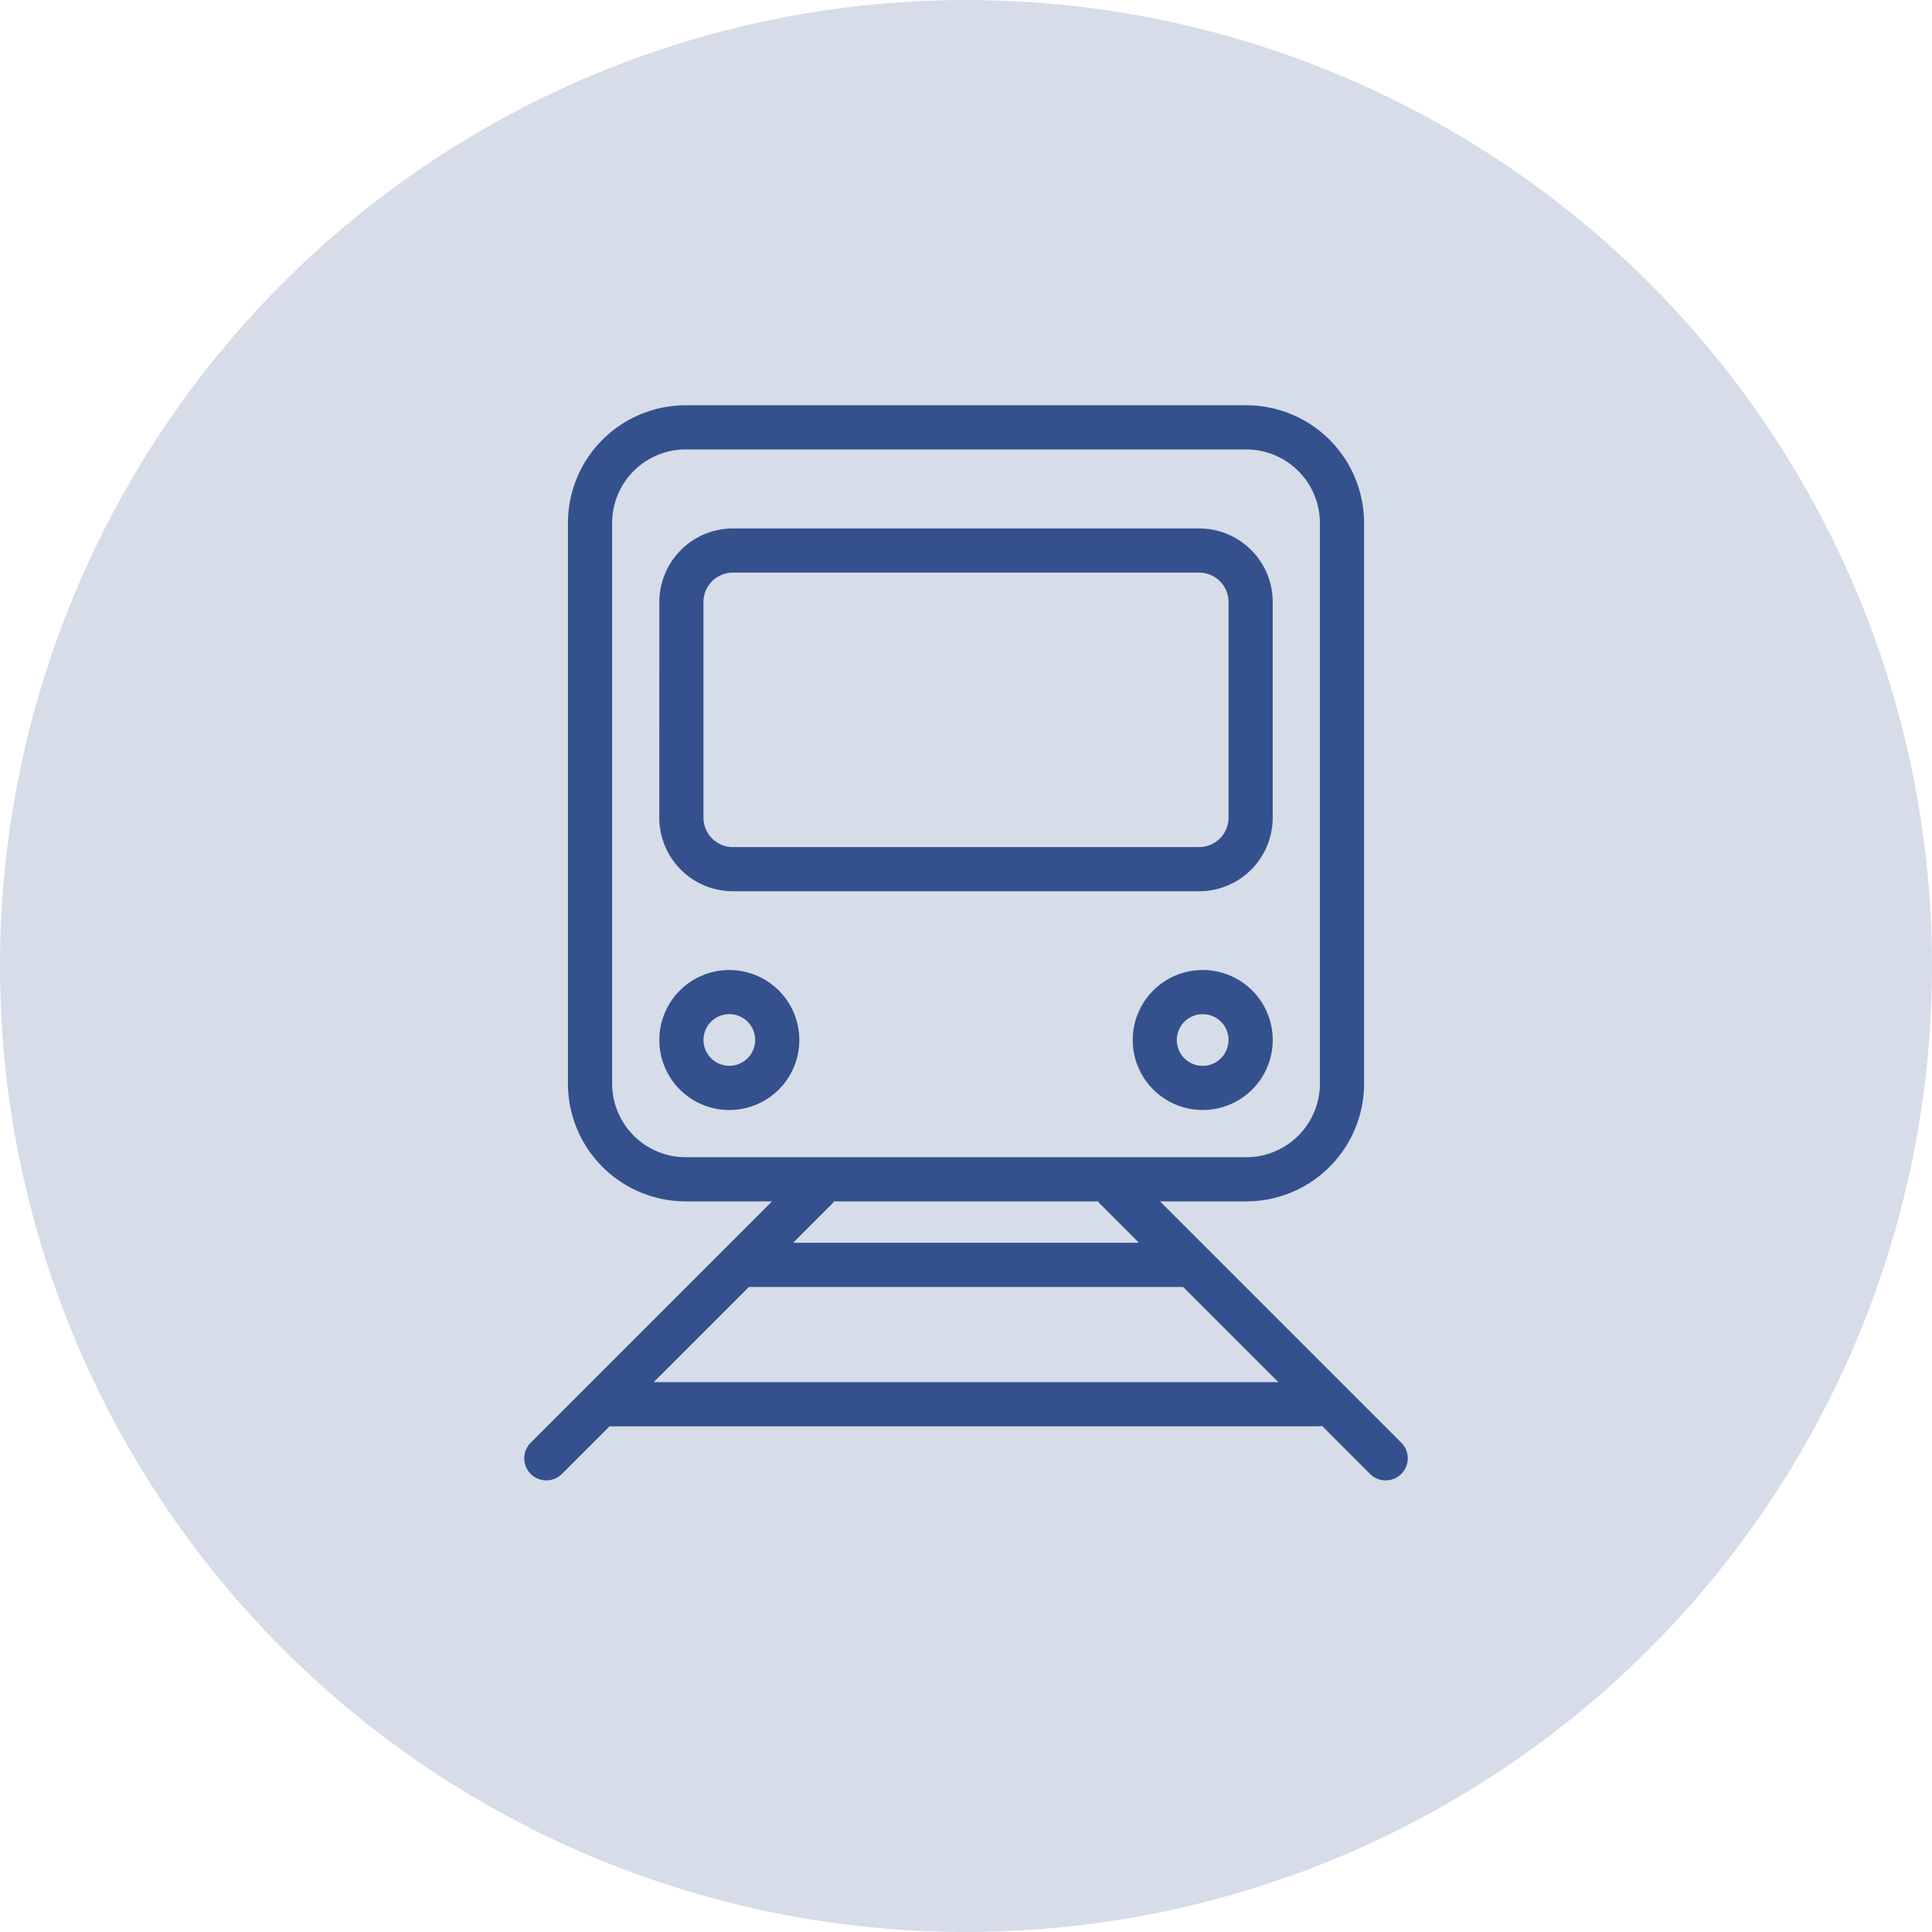
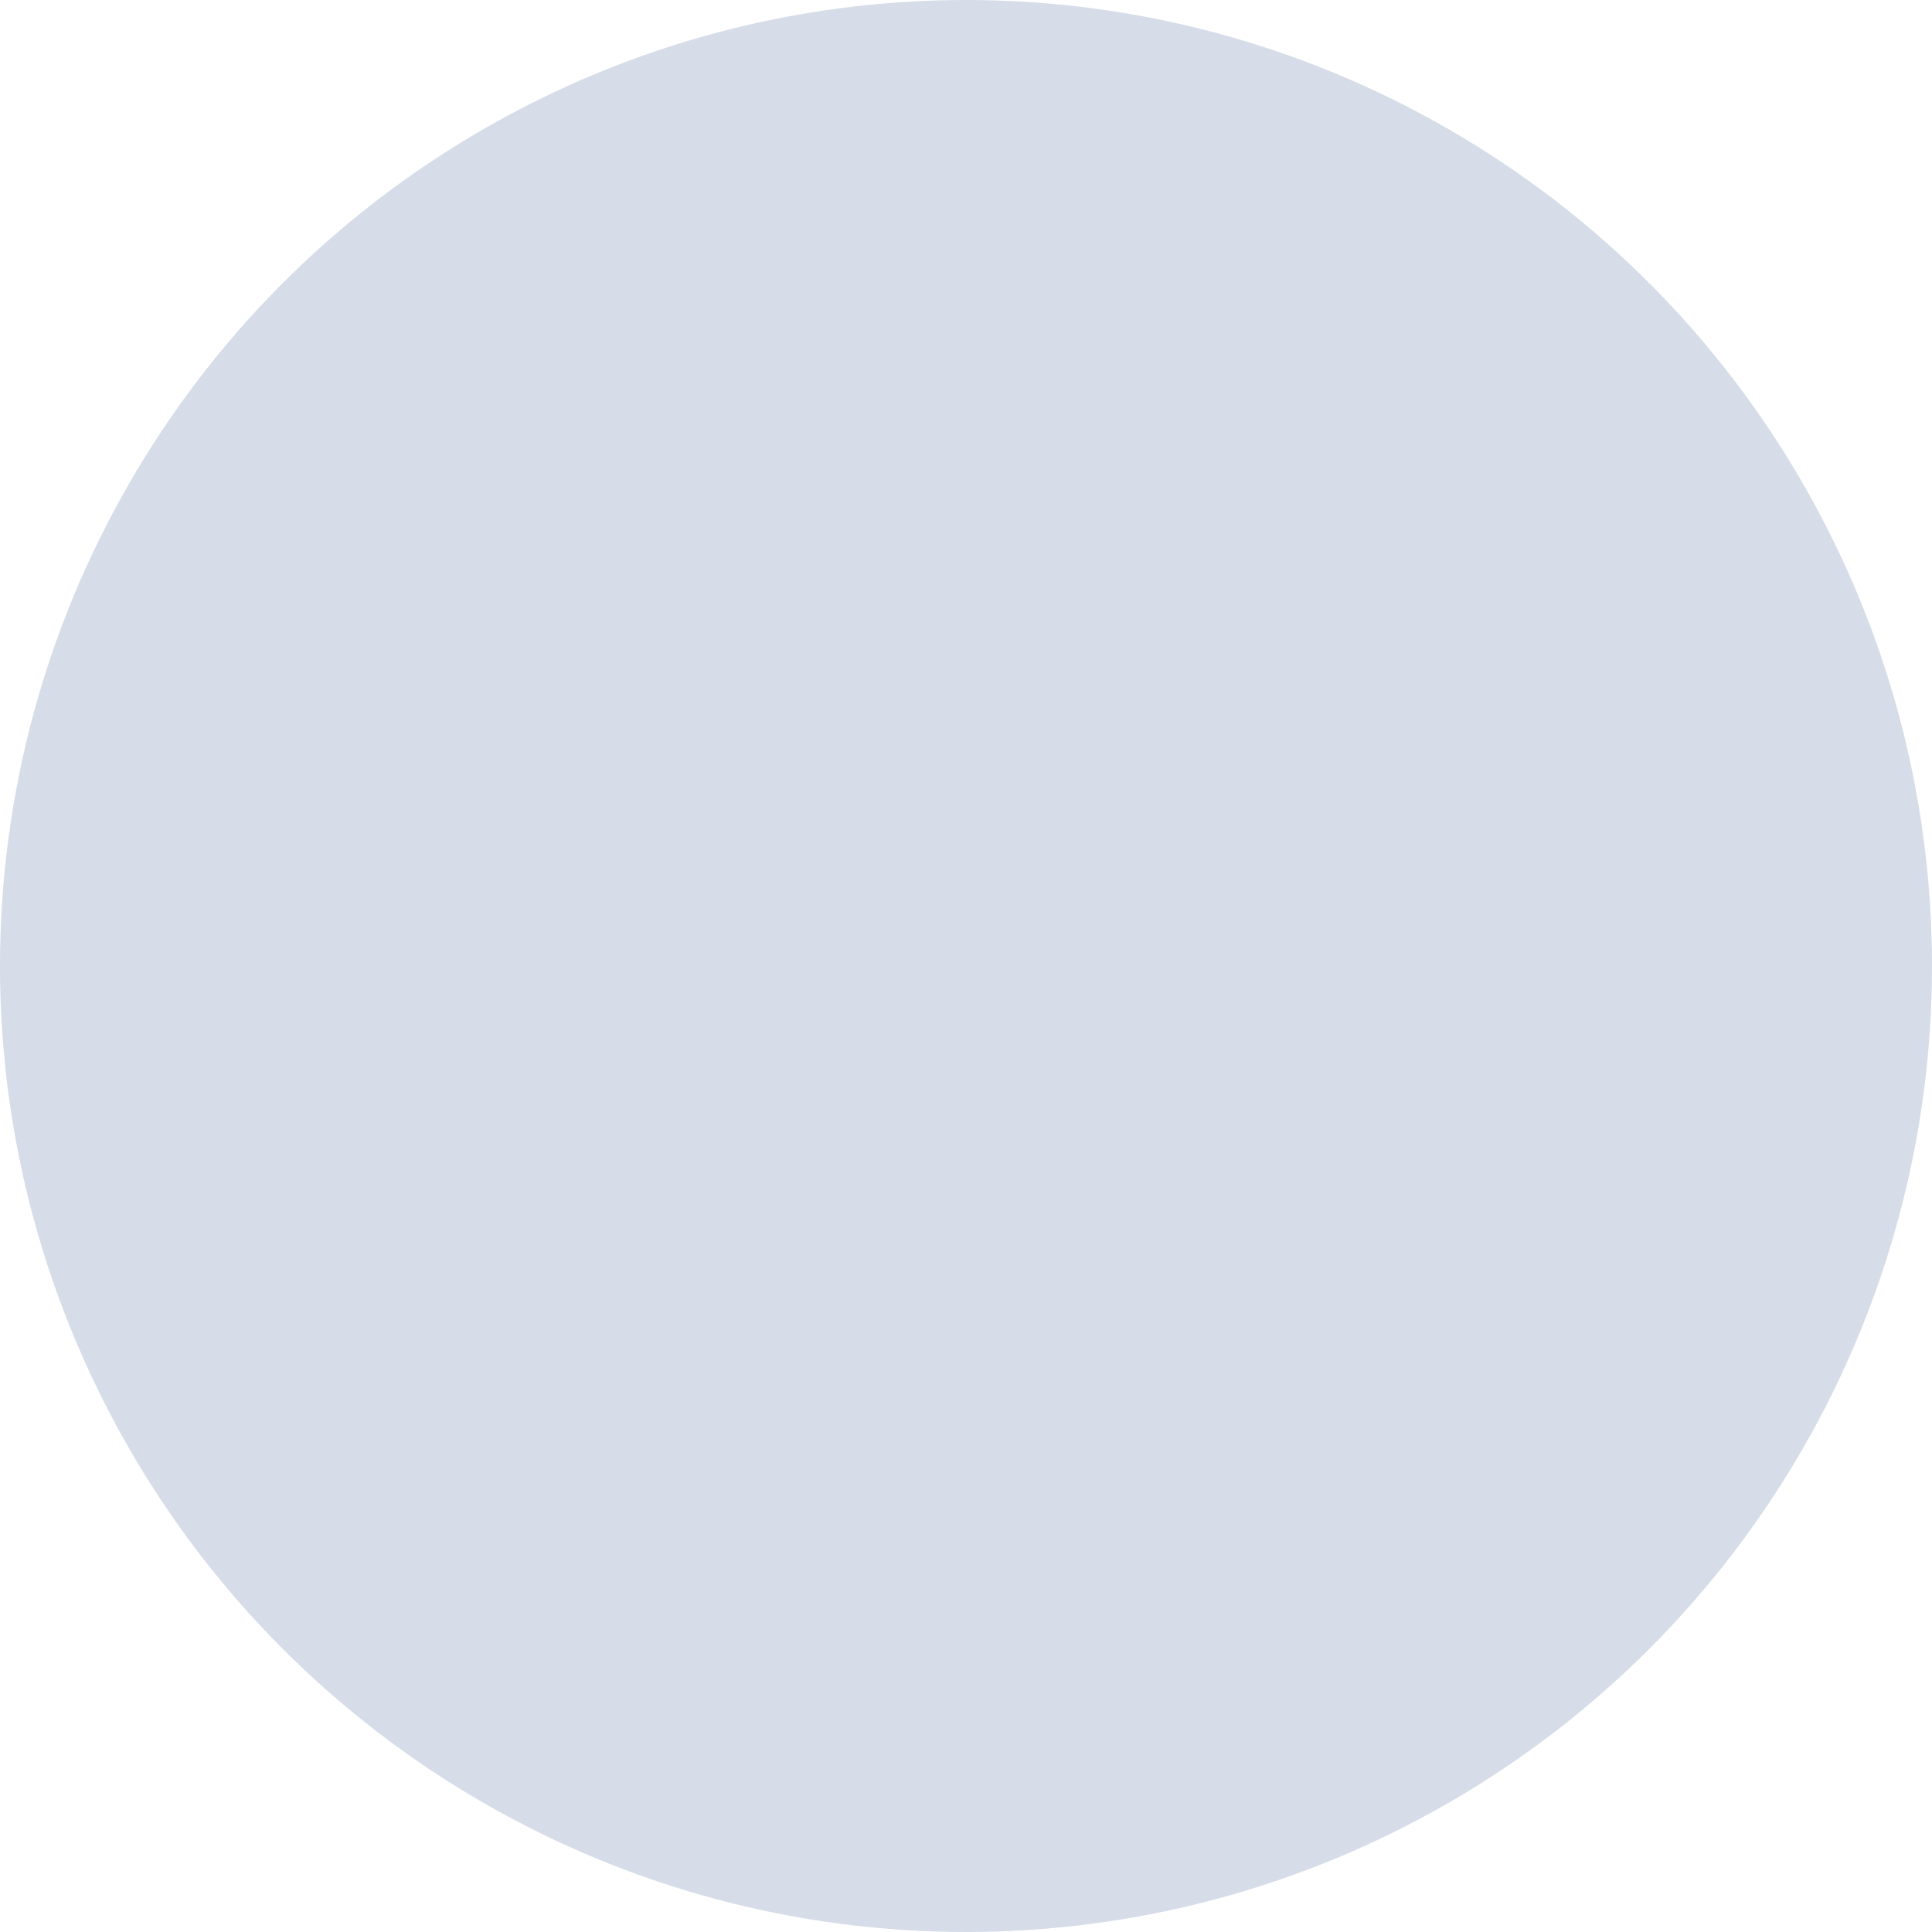
<svg xmlns="http://www.w3.org/2000/svg" width="83" height="83" viewBox="0 0 83 83">
  <g id="Icona_treno" data-name="Icona treno" transform="translate(0 -2081)">
    <circle id="Ellisse_11" data-name="Ellisse 11" cx="41.5" cy="41.5" r="41.5" transform="translate(0 2081)" fill="#34518d" opacity="0.2" />
    <g id="noun-train-5225894" transform="translate(-159.488 2022.862)">
-       <path id="Tracciato_7" data-name="Tracciato 7" d="M233.34,125.572a3.162,3.162,0,0,1,3.162-3.162h20.027a3.162,3.162,0,0,1,3.162,3.162v9.261a3.162,3.162,0,0,1-3.162,3.162H236.5a3.162,3.162,0,0,1-3.162-3.162Zm3.162-1.265h20.027a1.265,1.265,0,0,1,1.265,1.265v9.261a1.265,1.265,0,0,1-1.265,1.265H236.5a1.265,1.265,0,0,1-1.265-1.265v-9.261A1.265,1.265,0,0,1,236.5,124.307Z" transform="translate(-45.526 -41.569)" fill="#34518d" fill-rule="evenodd" />
-       <path id="Tracciato_8" data-name="Tracciato 8" d="M236.342,296.4a3.007,3.007,0,1,0-3.007-3.007A3.007,3.007,0,0,0,236.342,296.4Zm0-1.9a1.11,1.11,0,1,0-1.109-1.11A1.11,1.11,0,0,0,236.342,294.5Z" transform="translate(-45.522 -190.575)" fill="#34518d" fill-rule="evenodd" />
-       <path id="Tracciato_9" data-name="Tracciato 9" d="M419.43,293.4a3.007,3.007,0,1,1-3.007-3.007A3.007,3.007,0,0,1,419.43,293.4Zm-1.9,0a1.11,1.11,0,1,1-1.11-1.109A1.11,1.11,0,0,1,417.533,293.4Z" transform="translate(-205.265 -190.583)" fill="#34518d" fill-rule="evenodd" />
-       <path id="Tracciato_10" data-name="Tracciato 10" d="M183.888,80.609a5.06,5.06,0,0,1,5.06-5.06h24.081a5.06,5.06,0,0,1,5.06,5.06v24.081a5.06,5.06,0,0,1-5.06,5.06h-3.707l10.359,10.359a.949.949,0,1,1-1.342,1.342l-2.057-2.057a.981.981,0,0,1-.2.02H185.674l-2.036,2.037a.949.949,0,1,1-1.342-1.342l10.359-10.359h-3.707a5.06,5.06,0,0,1-5.06-5.06Zm5.06-3.162h24.081a3.162,3.162,0,0,1,3.162,3.162v24.081a3.162,3.162,0,0,1-3.162,3.162H188.948a3.162,3.162,0,0,1-3.162-3.162V80.609A3.162,3.162,0,0,1,188.948,77.446Zm-1.376,40.069h26.834l-4.09-4.089H191.661Zm19.2-7.634,1.647,1.647h-14.86l1.647-1.647a.969.969,0,0,0,.11-.132h11.344a.97.97,0,0,0,.11.132Z" fill="#34518d" fill-rule="evenodd" />
-     </g>
+       </g>
  </g>
</svg>